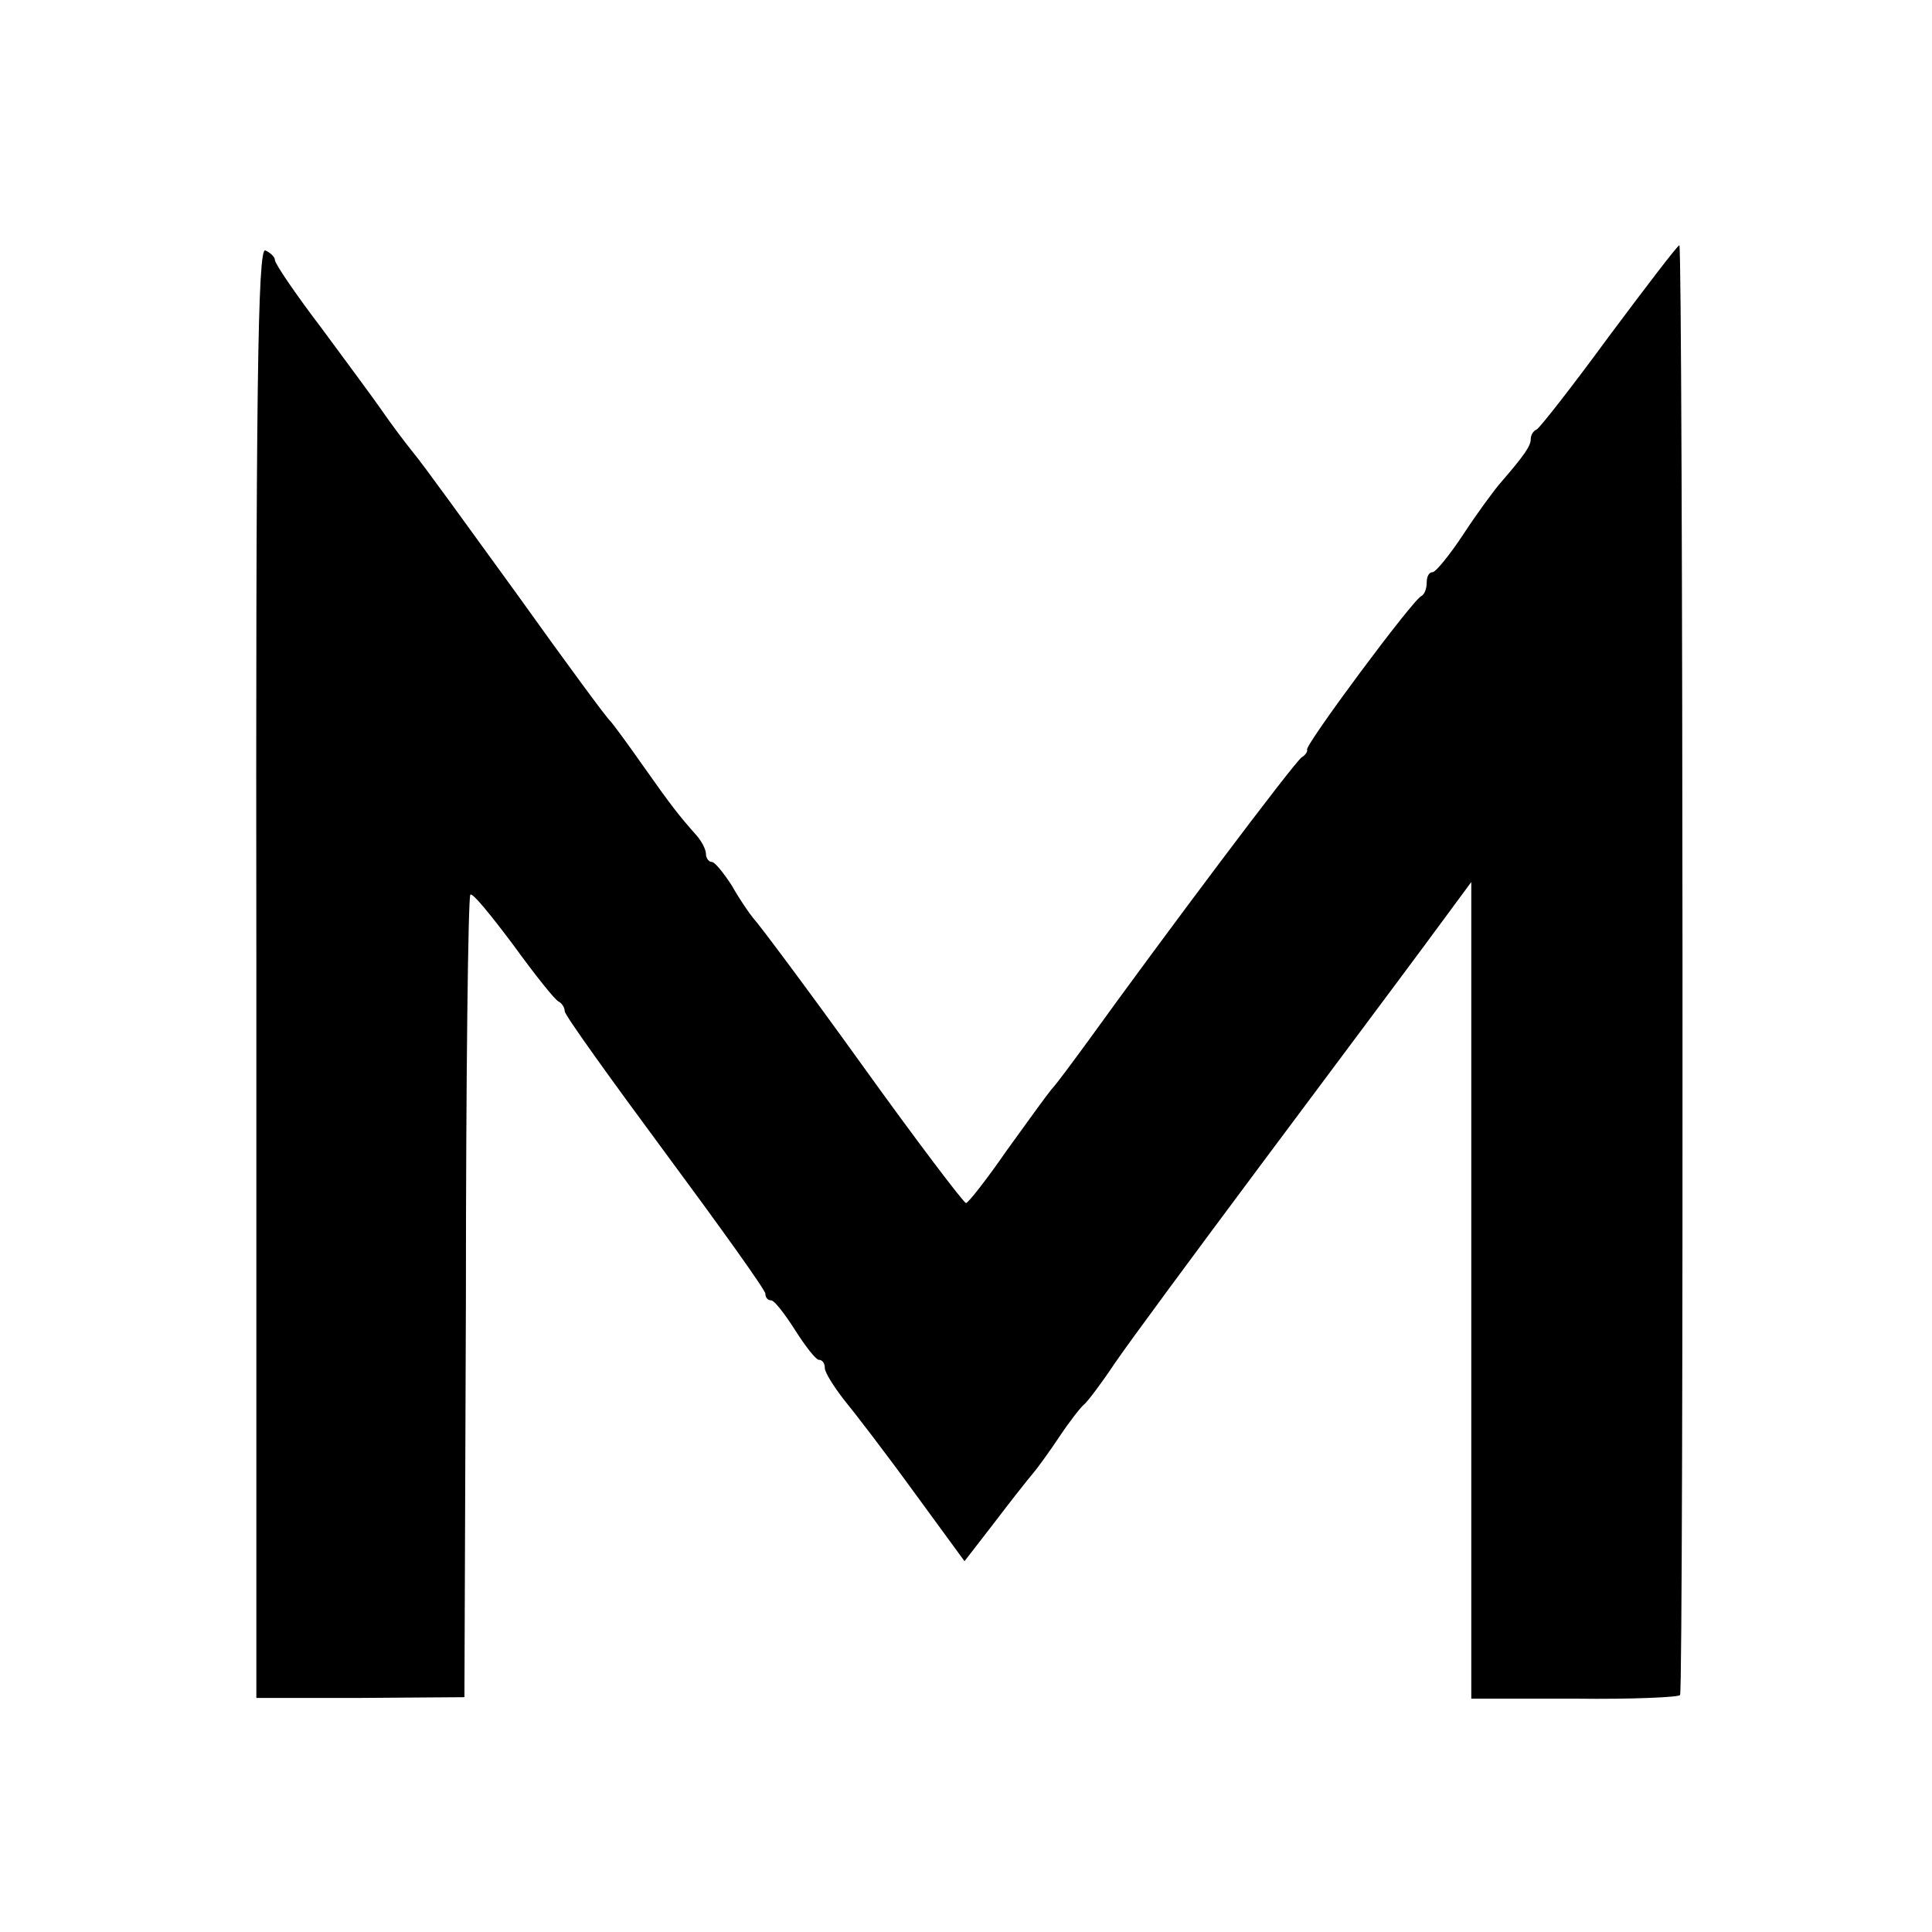
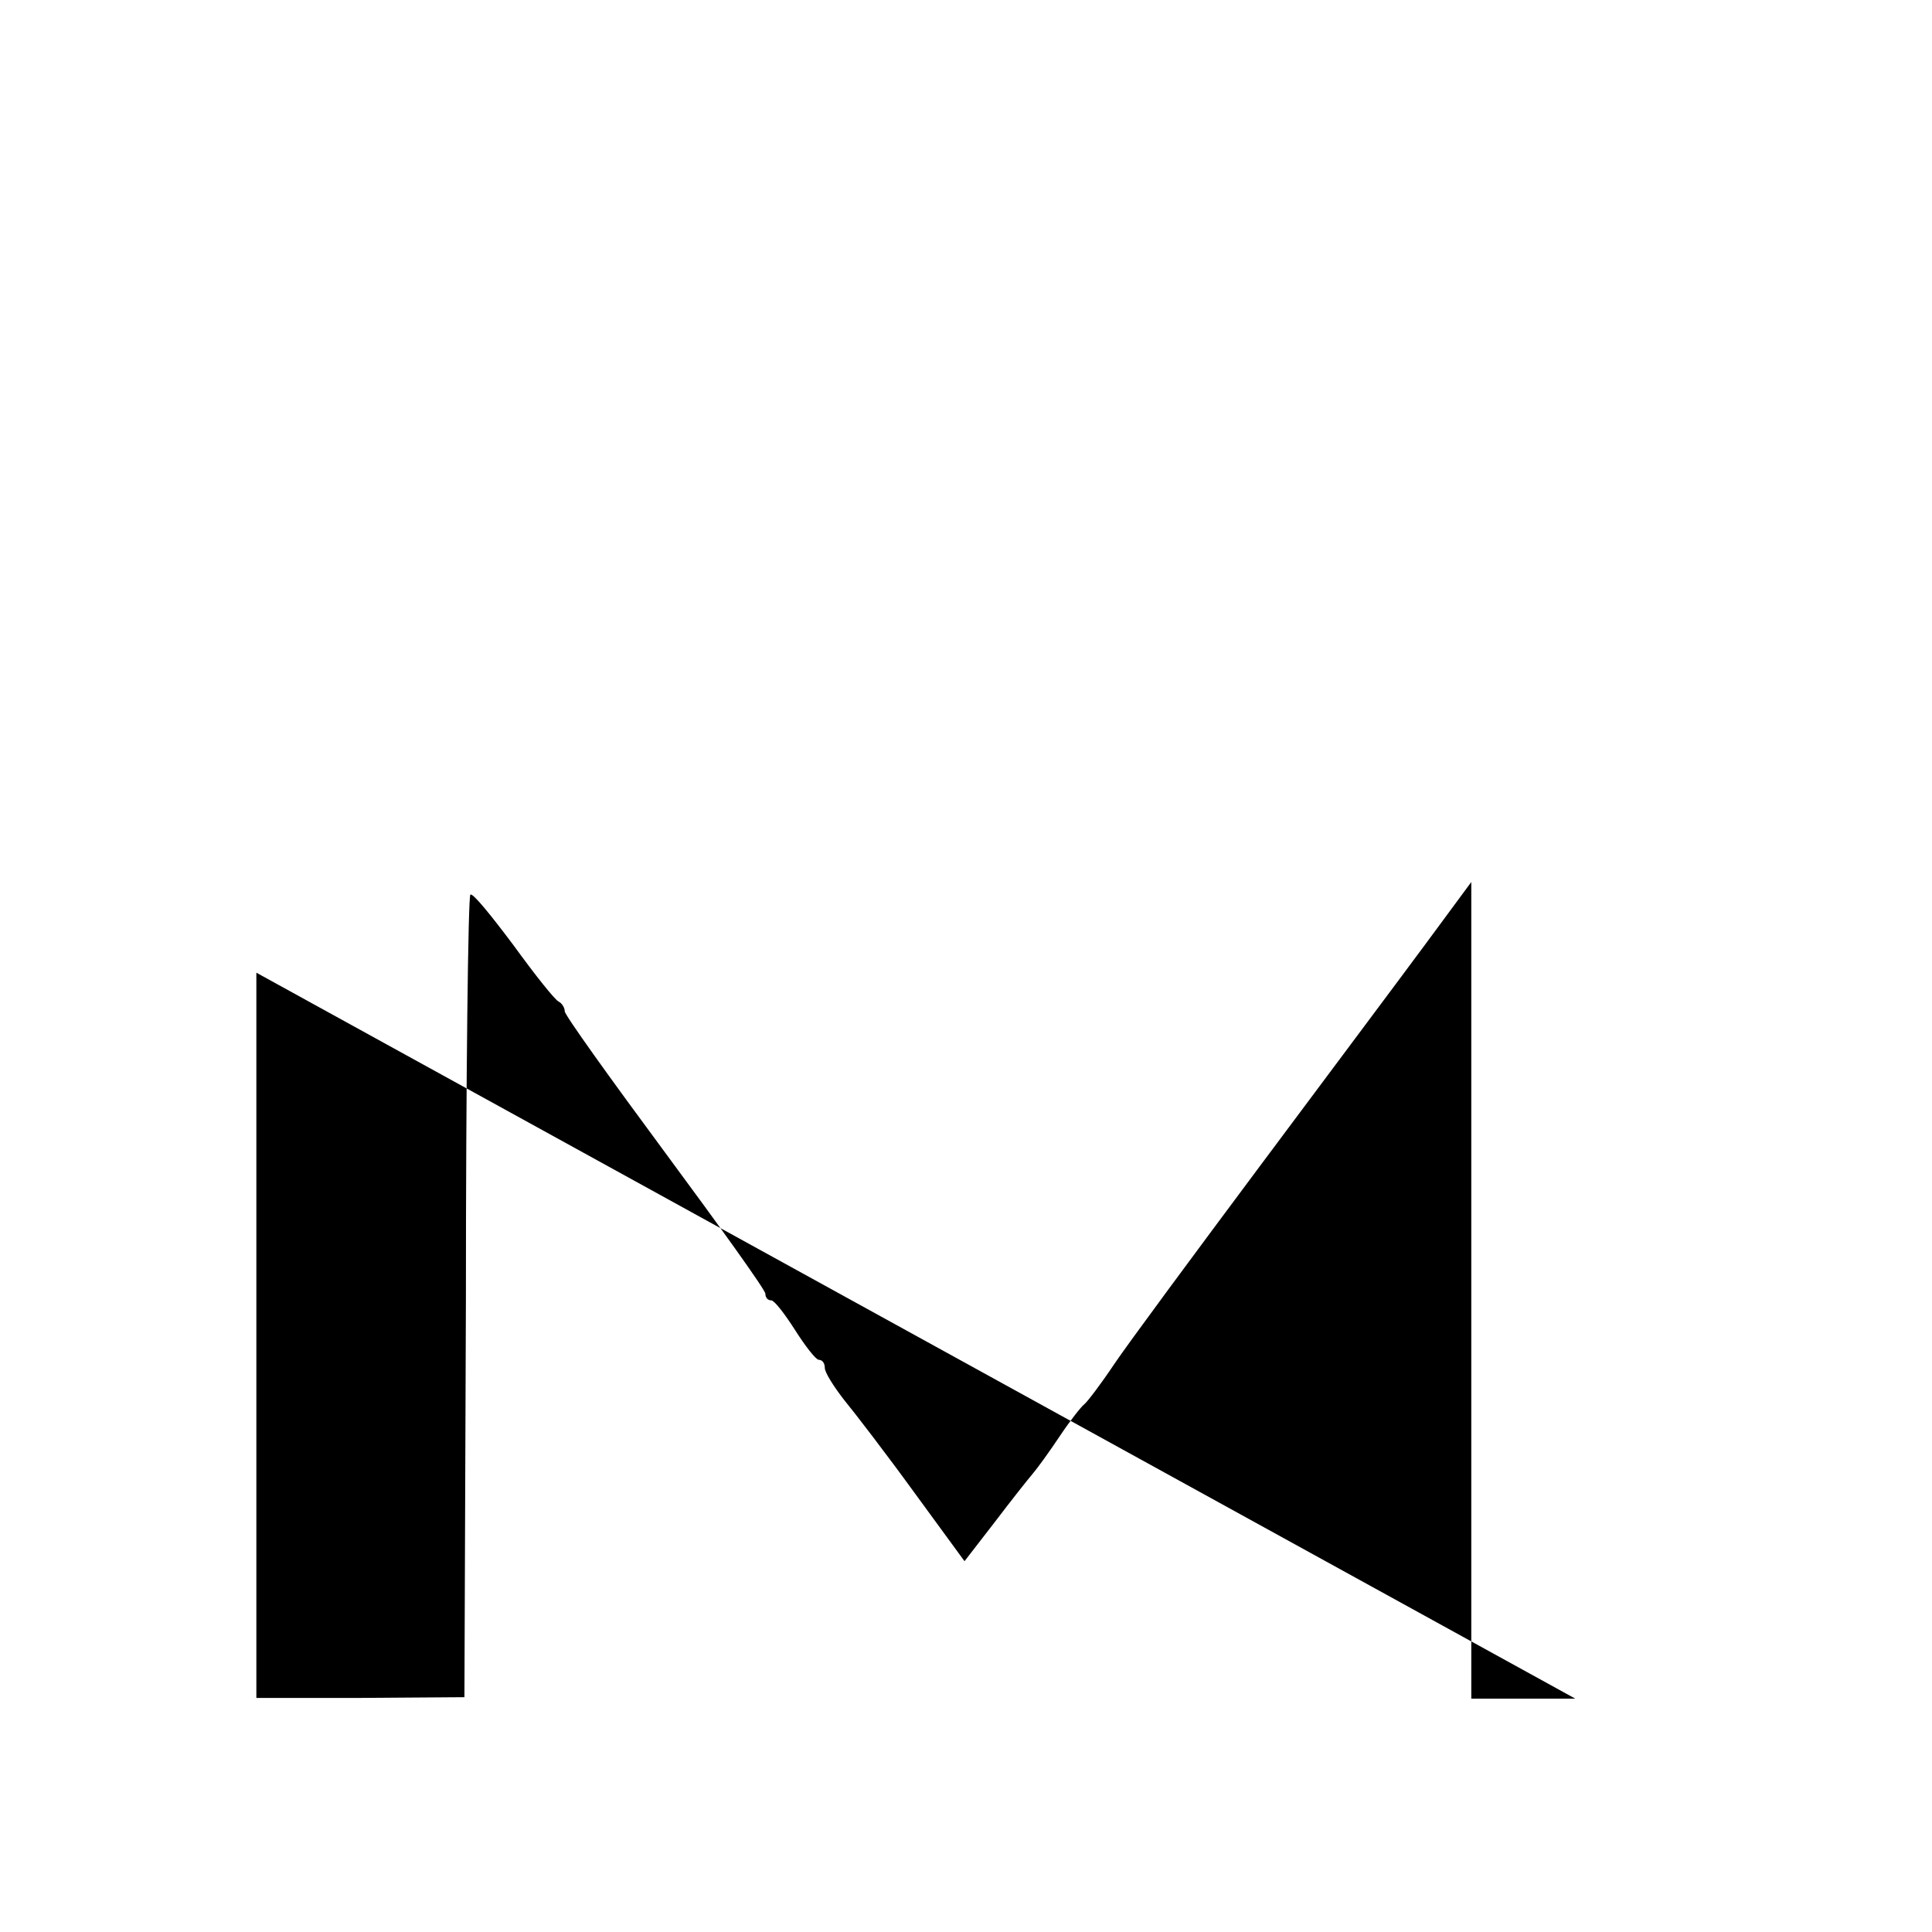
<svg xmlns="http://www.w3.org/2000/svg" version="1.0" width="260pt" height="260pt" viewBox="0 0 260 260" preserveAspectRatio="xMidYMid meet">
  <g transform="translate(0,260) scale(0.1,-0.1)" fill="#000000" stroke="none">
-     <path d="M345 1291 l0 -976 140 0 140 1 2 537 c0 296 3 541 6 543 3 3 28 -28 58 -68 29 -40 56 -74 61 -76 4 -2 8 -8 8 -13 0 -5 61 -90 135 -190 74 -100 135 -185 135 -190 0 -5 3 -9 8 -9 4 0 18 -18 32 -40 14 -22 28 -40 32 -40 5 0 8 -5 8 -11 0 -6 12 -25 26 -43 14 -17 57 -73 94 -124 l68 -93 41 53 c22 29 45 58 51 65 6 7 22 29 36 50 14 21 29 40 33 43 4 3 23 28 41 55 19 28 107 147 195 265 88 118 189 253 223 299 l62 84 0 -549 0 -550 140 0 c77 -1 141 2 141 5 5 19 4 1951 -1 1951 -3 -1 -45 -56 -95 -123 -49 -67 -93 -123 -97 -125 -5 -2 -8 -8 -8 -13 0 -9 -8 -21 -40 -58 -8 -9 -31 -40 -50 -69 -19 -29 -38 -52 -42 -52 -5 0 -8 -6 -8 -14 0 -8 -3 -16 -7 -18 -11 -4 -158 -202 -154 -207 1 -2 -2 -7 -7 -10 -9 -5 -189 -245 -287 -381 -22 -30 -44 -60 -50 -66 -5 -6 -32 -43 -60 -82 -27 -39 -52 -71 -55 -71 -3 0 -66 83 -140 186 -74 103 -140 191 -146 197 -5 6 -19 26 -29 44 -11 17 -23 32 -27 32 -4 0 -8 5 -8 11 0 6 -6 17 -12 24 -24 27 -35 41 -73 95 -21 30 -41 57 -44 60 -4 3 -60 79 -125 170 -66 91 -128 177 -140 191 -12 15 -30 39 -41 55 -11 16 -48 66 -82 112 -35 46 -63 87 -63 92 0 4 -6 10 -13 13 -10 4 -13 -181 -12 -972z" />
+     <path d="M345 1291 l0 -976 140 0 140 1 2 537 c0 296 3 541 6 543 3 3 28 -28 58 -68 29 -40 56 -74 61 -76 4 -2 8 -8 8 -13 0 -5 61 -90 135 -190 74 -100 135 -185 135 -190 0 -5 3 -9 8 -9 4 0 18 -18 32 -40 14 -22 28 -40 32 -40 5 0 8 -5 8 -11 0 -6 12 -25 26 -43 14 -17 57 -73 94 -124 l68 -93 41 53 c22 29 45 58 51 65 6 7 22 29 36 50 14 21 29 40 33 43 4 3 23 28 41 55 19 28 107 147 195 265 88 118 189 253 223 299 l62 84 0 -549 0 -550 140 0 z" />
  </g>
</svg>